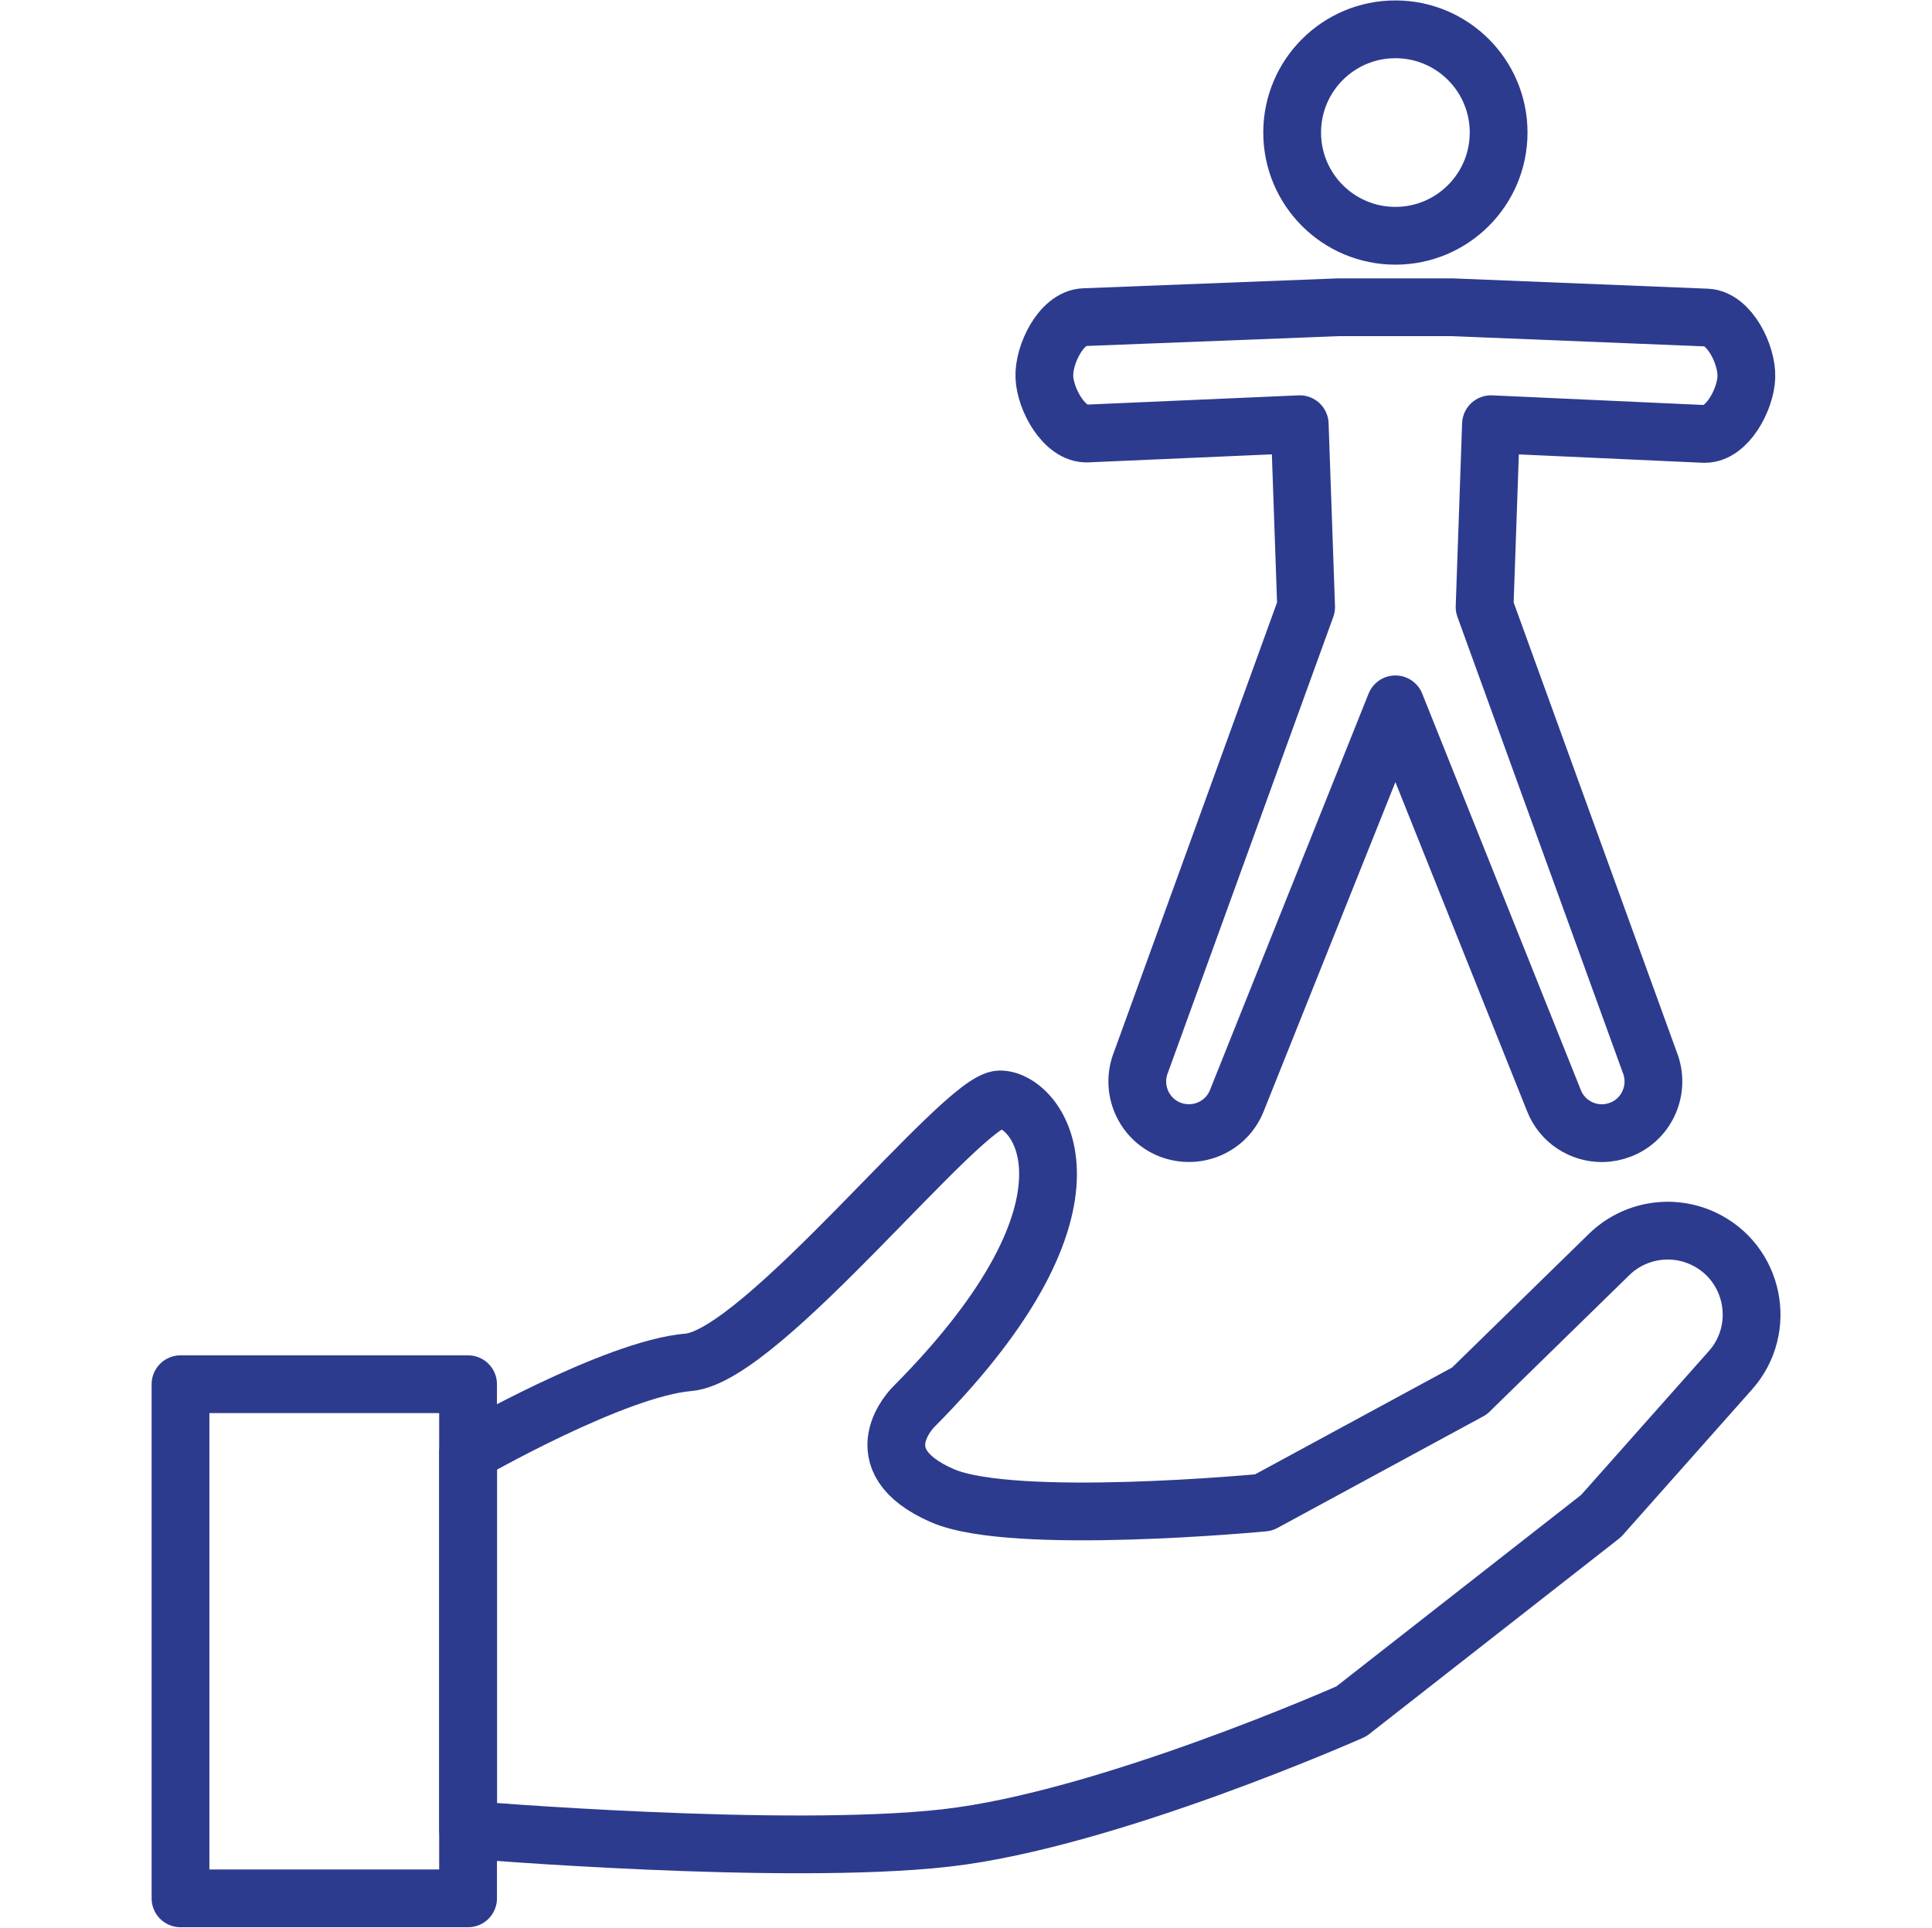
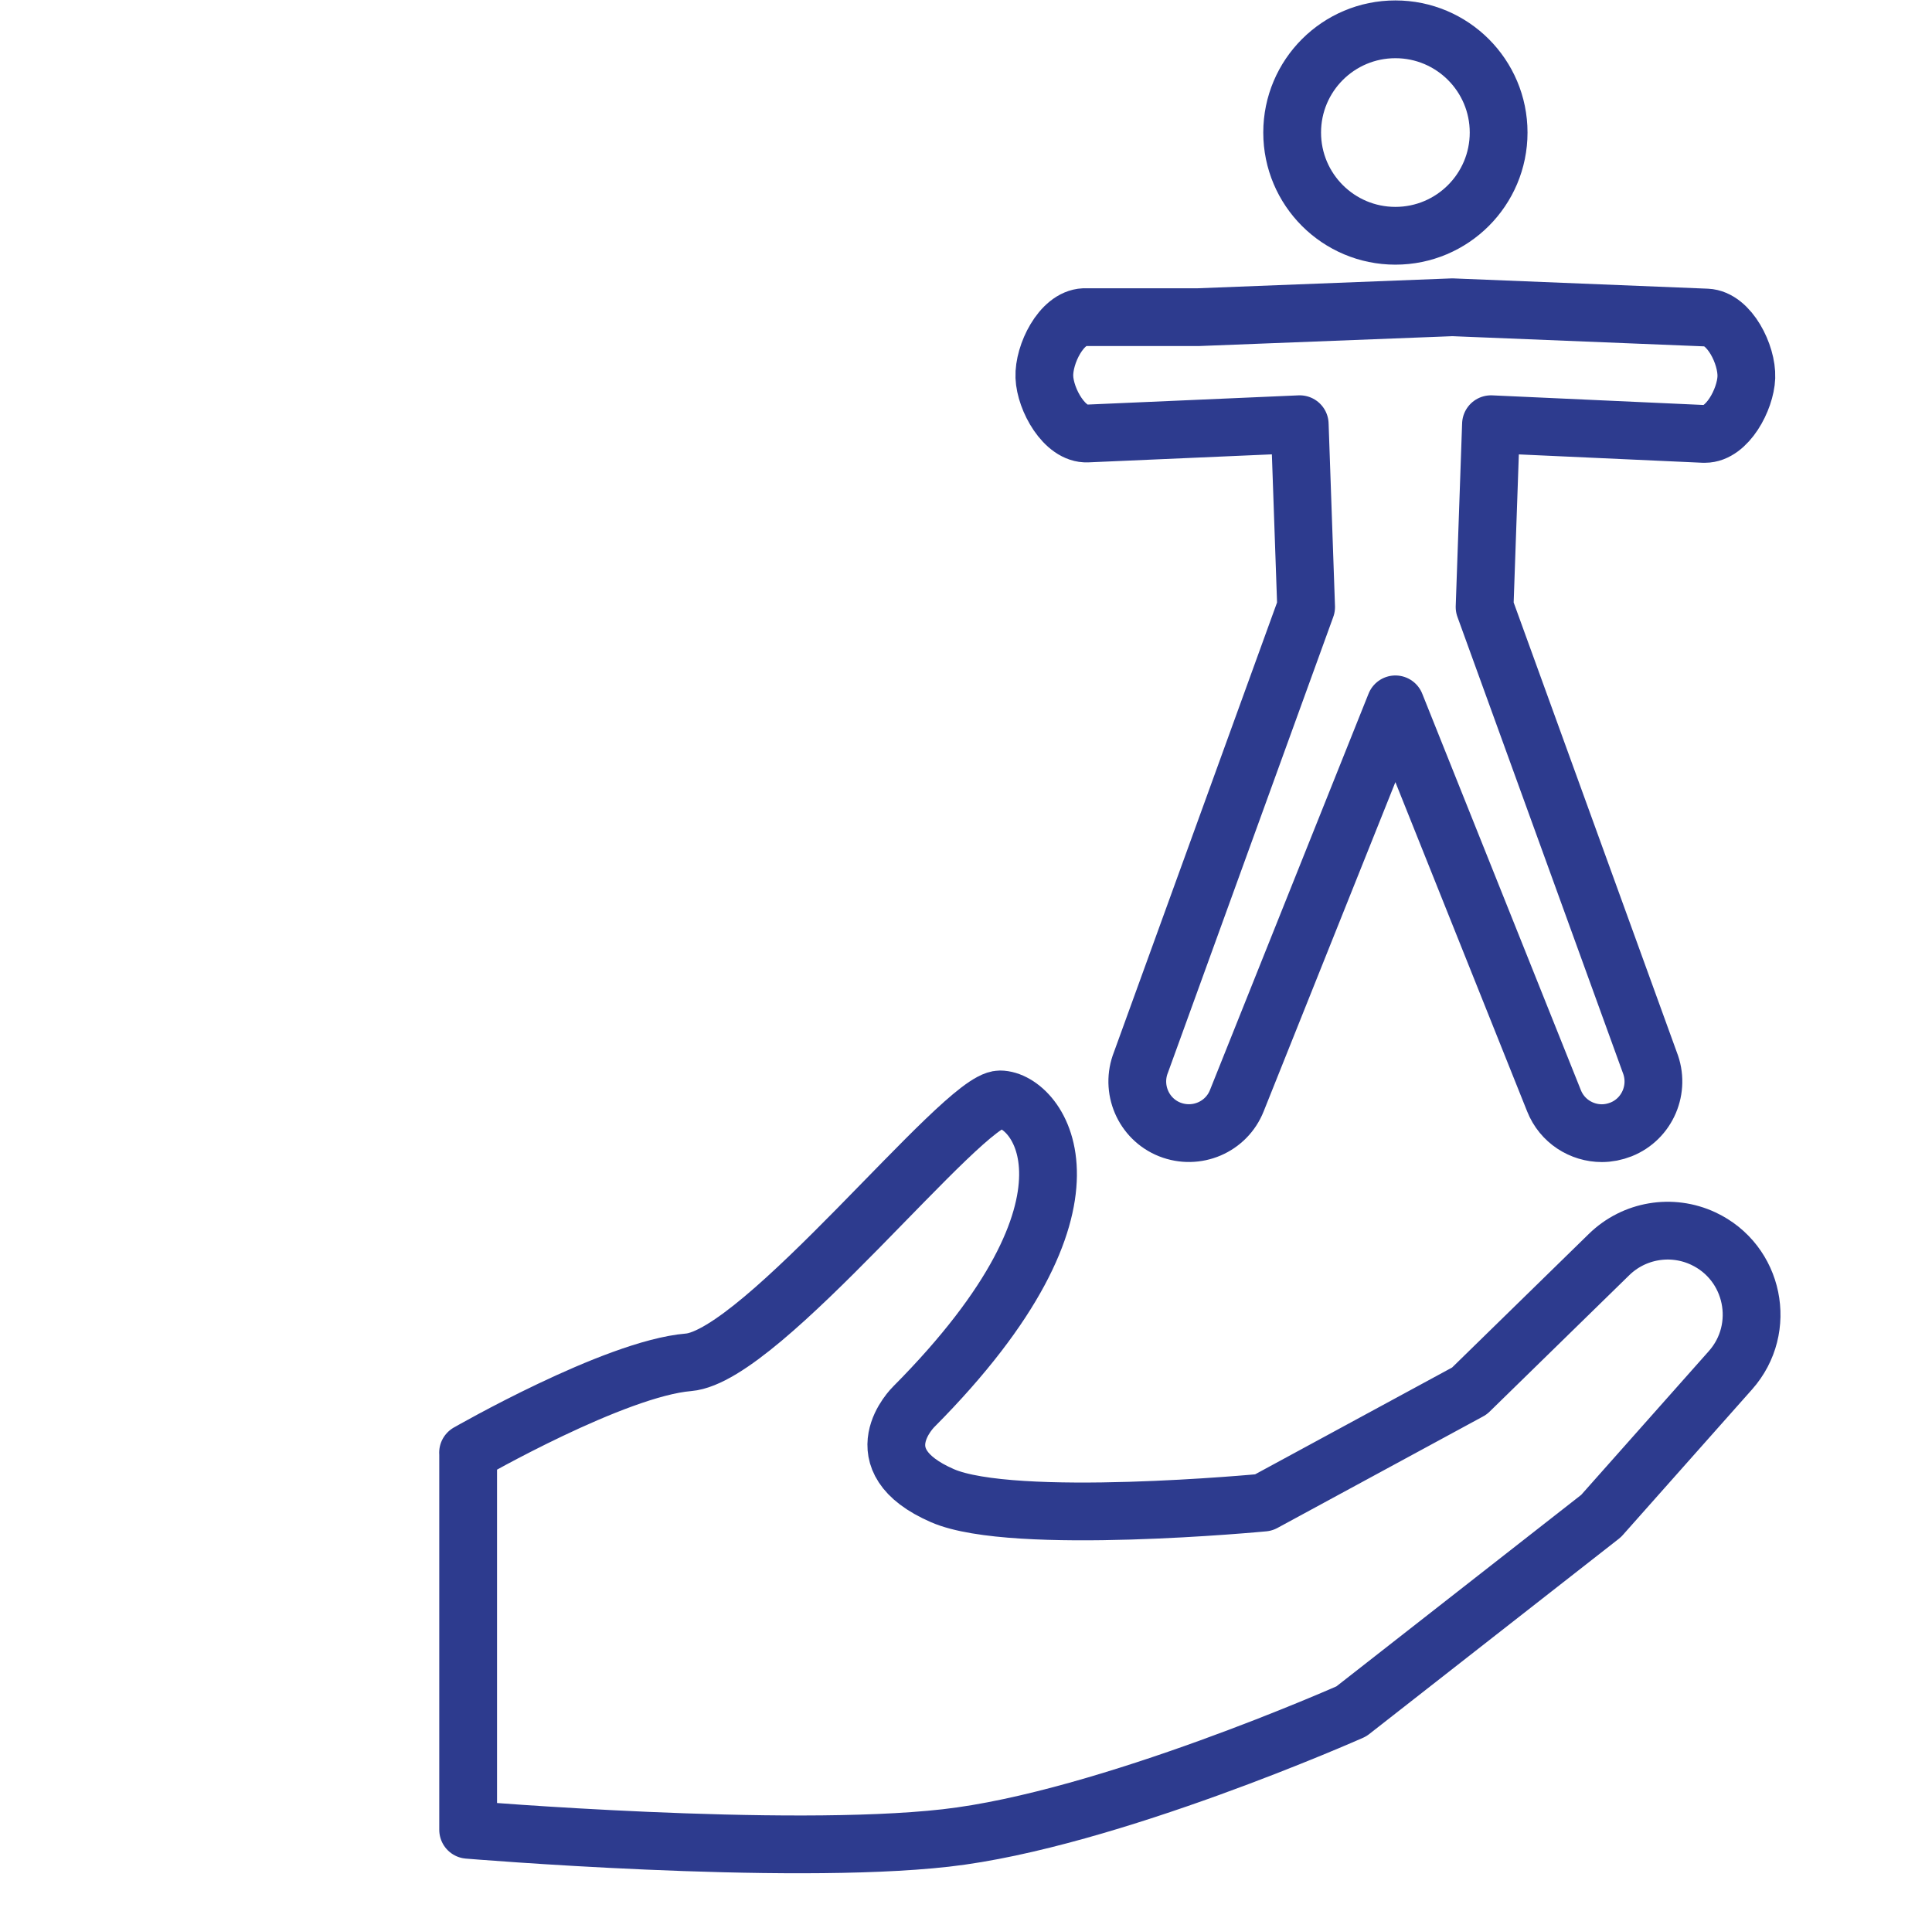
<svg xmlns="http://www.w3.org/2000/svg" id="uuid-14a0a5aa-dfc5-4884-8b77-5f1df1f58a9a" viewBox="0 0 247.78 247.24">
  <defs>
    <style>.uuid-63c2a6af-94c9-44e9-b71f-6573c3d4fe2c{fill:none;stroke:#2d3b8e;stroke-linecap:round;stroke-linejoin:round;stroke-width:7.41px;}</style>
  </defs>
  <g>
-     <rect class="uuid-63c2a6af-94c9-44e9-b71f-6573c3d4fe2c" x="23.15" y="177.54" width="36.88" height="65.94" />
    <path class="uuid-63c2a6af-94c9-44e9-b71f-6573c3d4fe2c" d="M60.03,186.32s18.79-10.8,28.27-11.59c9.48-.79,35.12-33.72,39.95-33.72s15.28,12.91-11.06,39.42c0,0-6.97,6.78,3.69,11.41,9.09,3.95,41.18,.88,41.18,.88l26.39-14.31,17.91-17.5c3.21-3.14,8.03-3.95,12.09-2.05h0c6.51,3.05,8.25,11.51,3.48,16.89l-16.59,18.69-32.03,25.06s-31.29,13.91-52.03,16.24c-20.68,2.33-61.24-1.05-61.24-1.05v-48.38Z" />
  </g>
  <circle class="uuid-63c2a6af-94c9-44e9-b71f-6573c3d4fe2c" cx="178.96" cy="17" r="13.24" />
-   <path class="uuid-63c2a6af-94c9-44e9-b71f-6573c3d4fe2c" d="M186.27,39.41l32.62,1.32c2.91,.13,5.19,4.76,5.08,7.67-.11,2.86-2.46,7.25-5.3,7.25h-.21l-27.24-1.24-.82,23.45,21.18,58.39c1.35,3.39-.29,7.26-3.68,8.61-.82,.32-1.64,.48-2.46,.48-2.62,0-5.11-1.56-6.14-4.16l-20.34-50.84-20.34,50.84c-1.35,3.39-5.19,5.03-8.61,3.68-3.39-1.35-5.03-5.22-3.68-8.61l21.18-58.39-.82-23.45-27.24,1.19c-2.91,.13-5.4-4.33-5.51-7.25-.11-2.91,2.17-7.54,5.08-7.67l32.62-1.27h14.62Z" />
+   <path class="uuid-63c2a6af-94c9-44e9-b71f-6573c3d4fe2c" d="M186.27,39.41l32.62,1.32c2.91,.13,5.19,4.76,5.08,7.67-.11,2.86-2.46,7.25-5.3,7.25h-.21l-27.24-1.24-.82,23.45,21.18,58.39c1.35,3.39-.29,7.26-3.68,8.61-.82,.32-1.64,.48-2.46,.48-2.62,0-5.11-1.56-6.14-4.16l-20.34-50.84-20.34,50.84c-1.35,3.39-5.19,5.03-8.61,3.68-3.39-1.35-5.03-5.22-3.68-8.61l21.18-58.39-.82-23.45-27.24,1.19c-2.91,.13-5.4-4.33-5.51-7.25-.11-2.91,2.17-7.54,5.08-7.67h14.62Z" />
</svg>